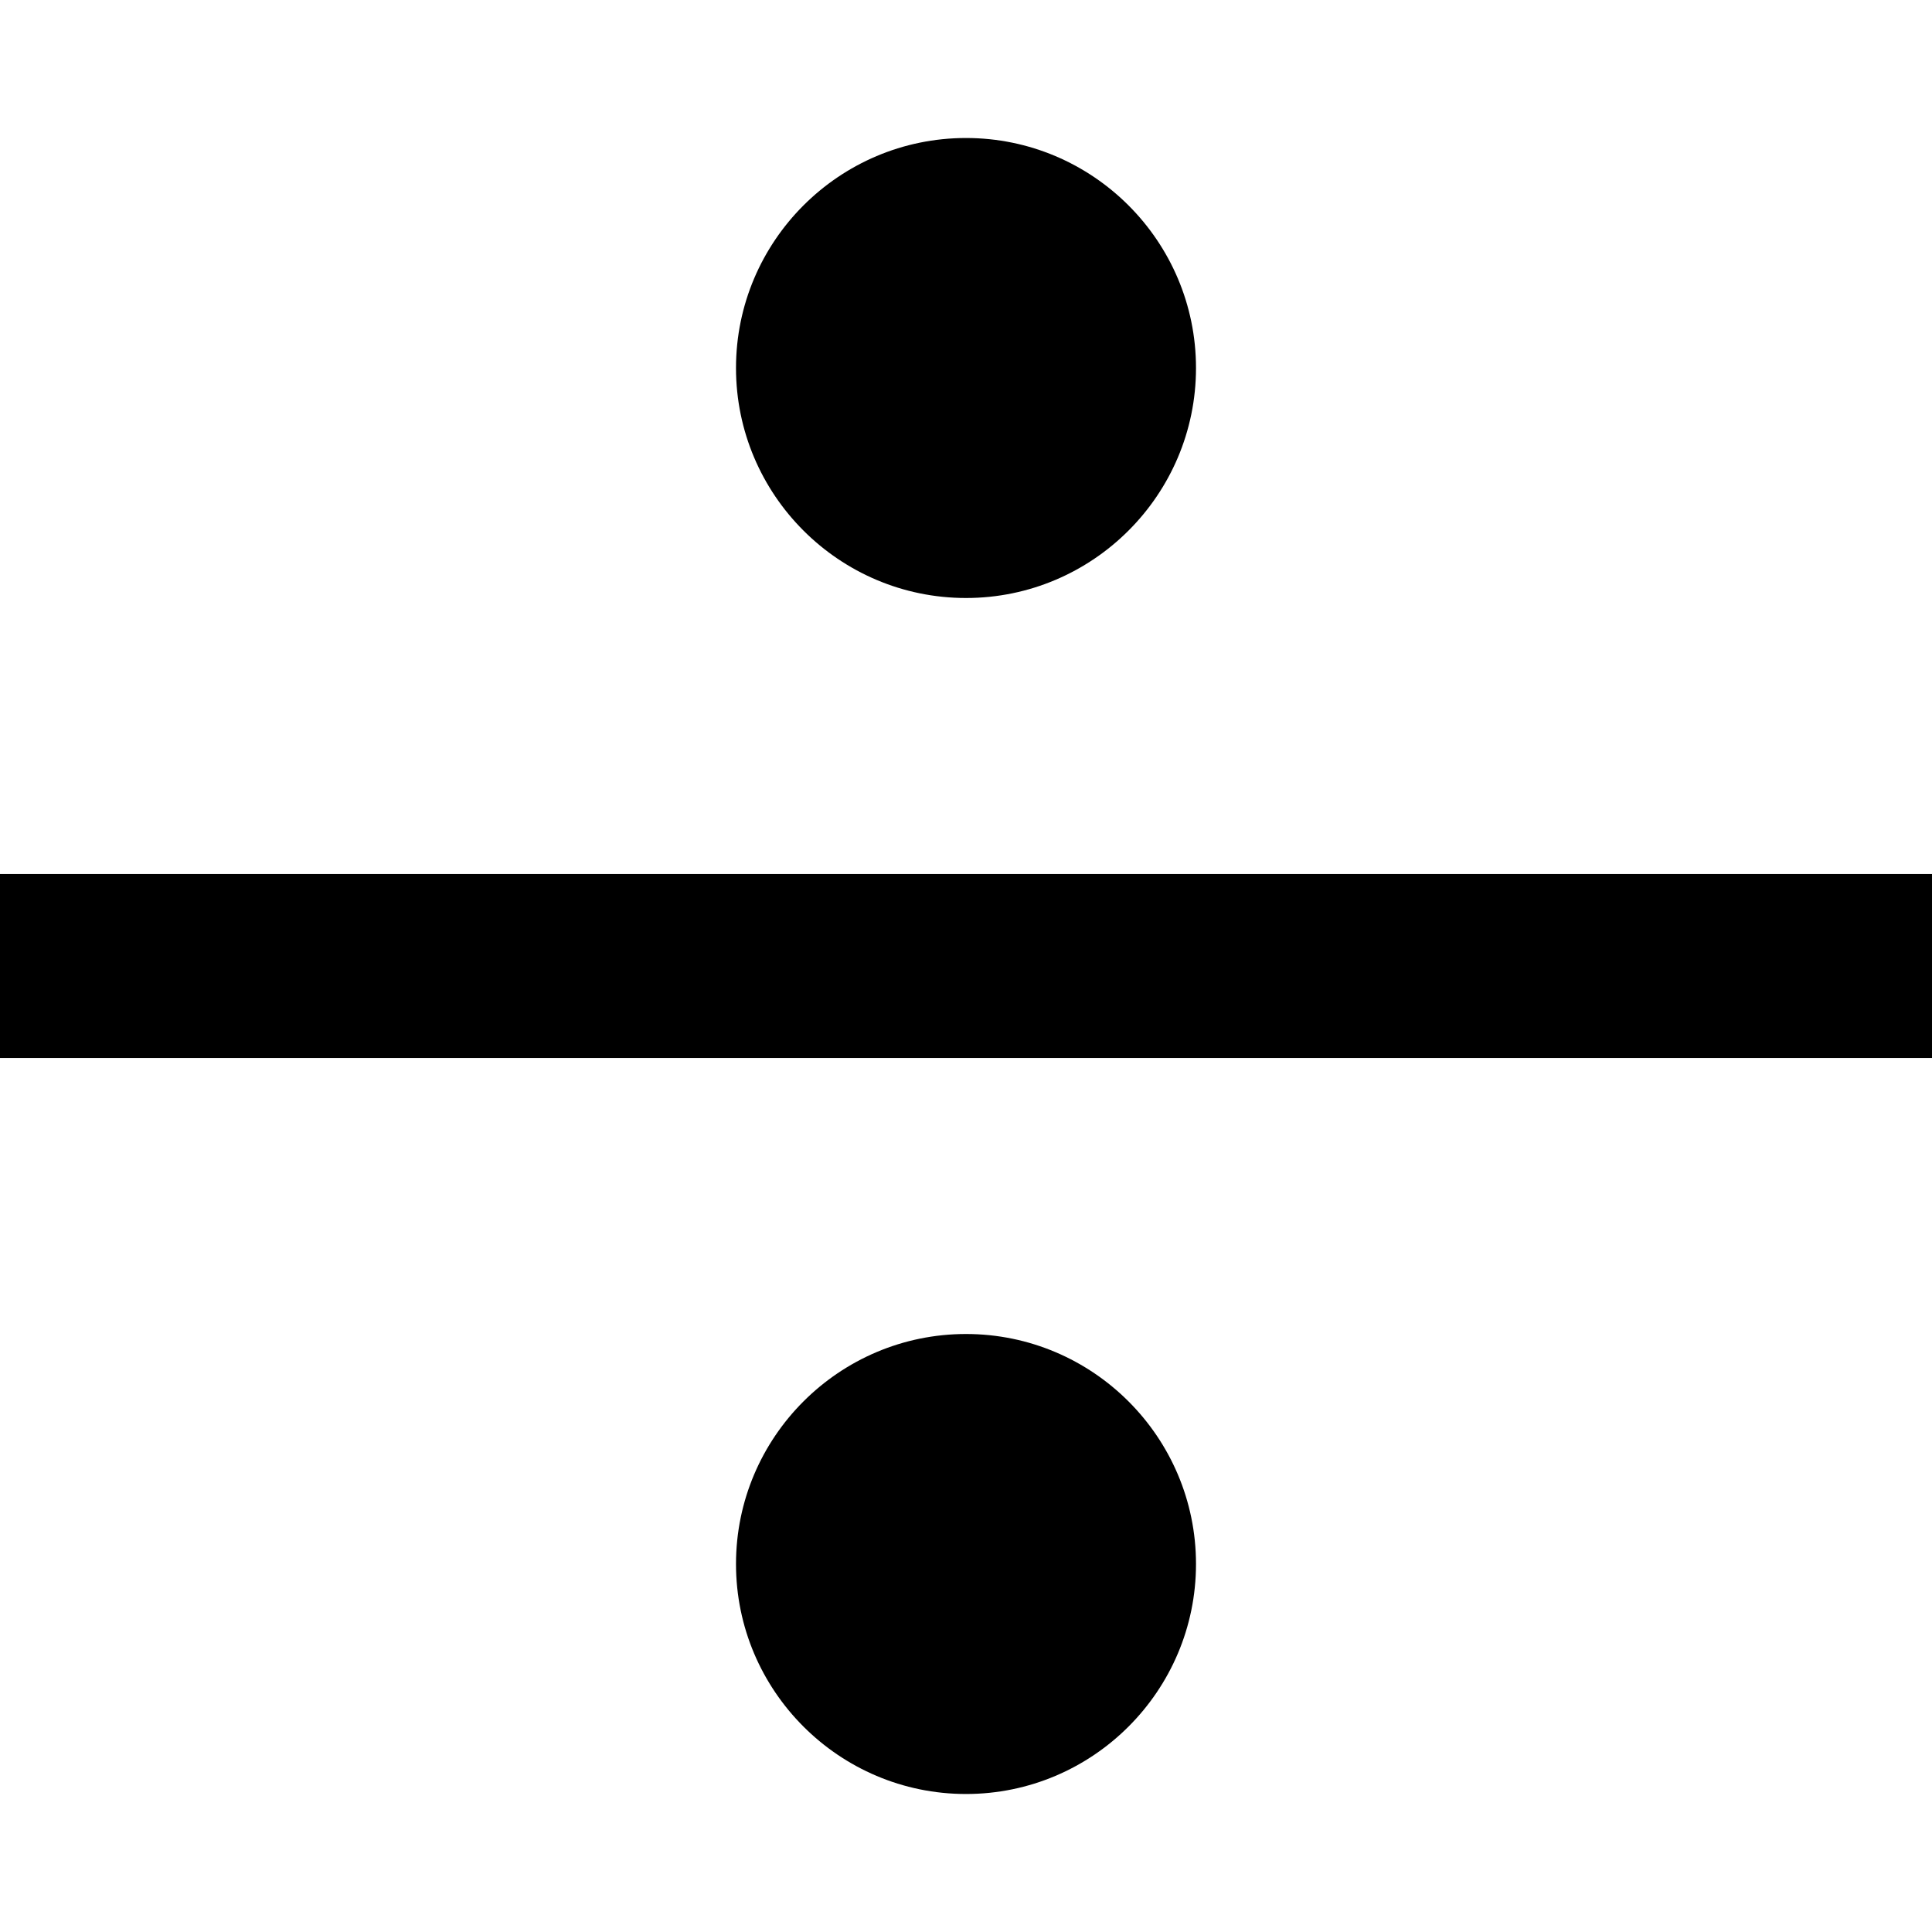
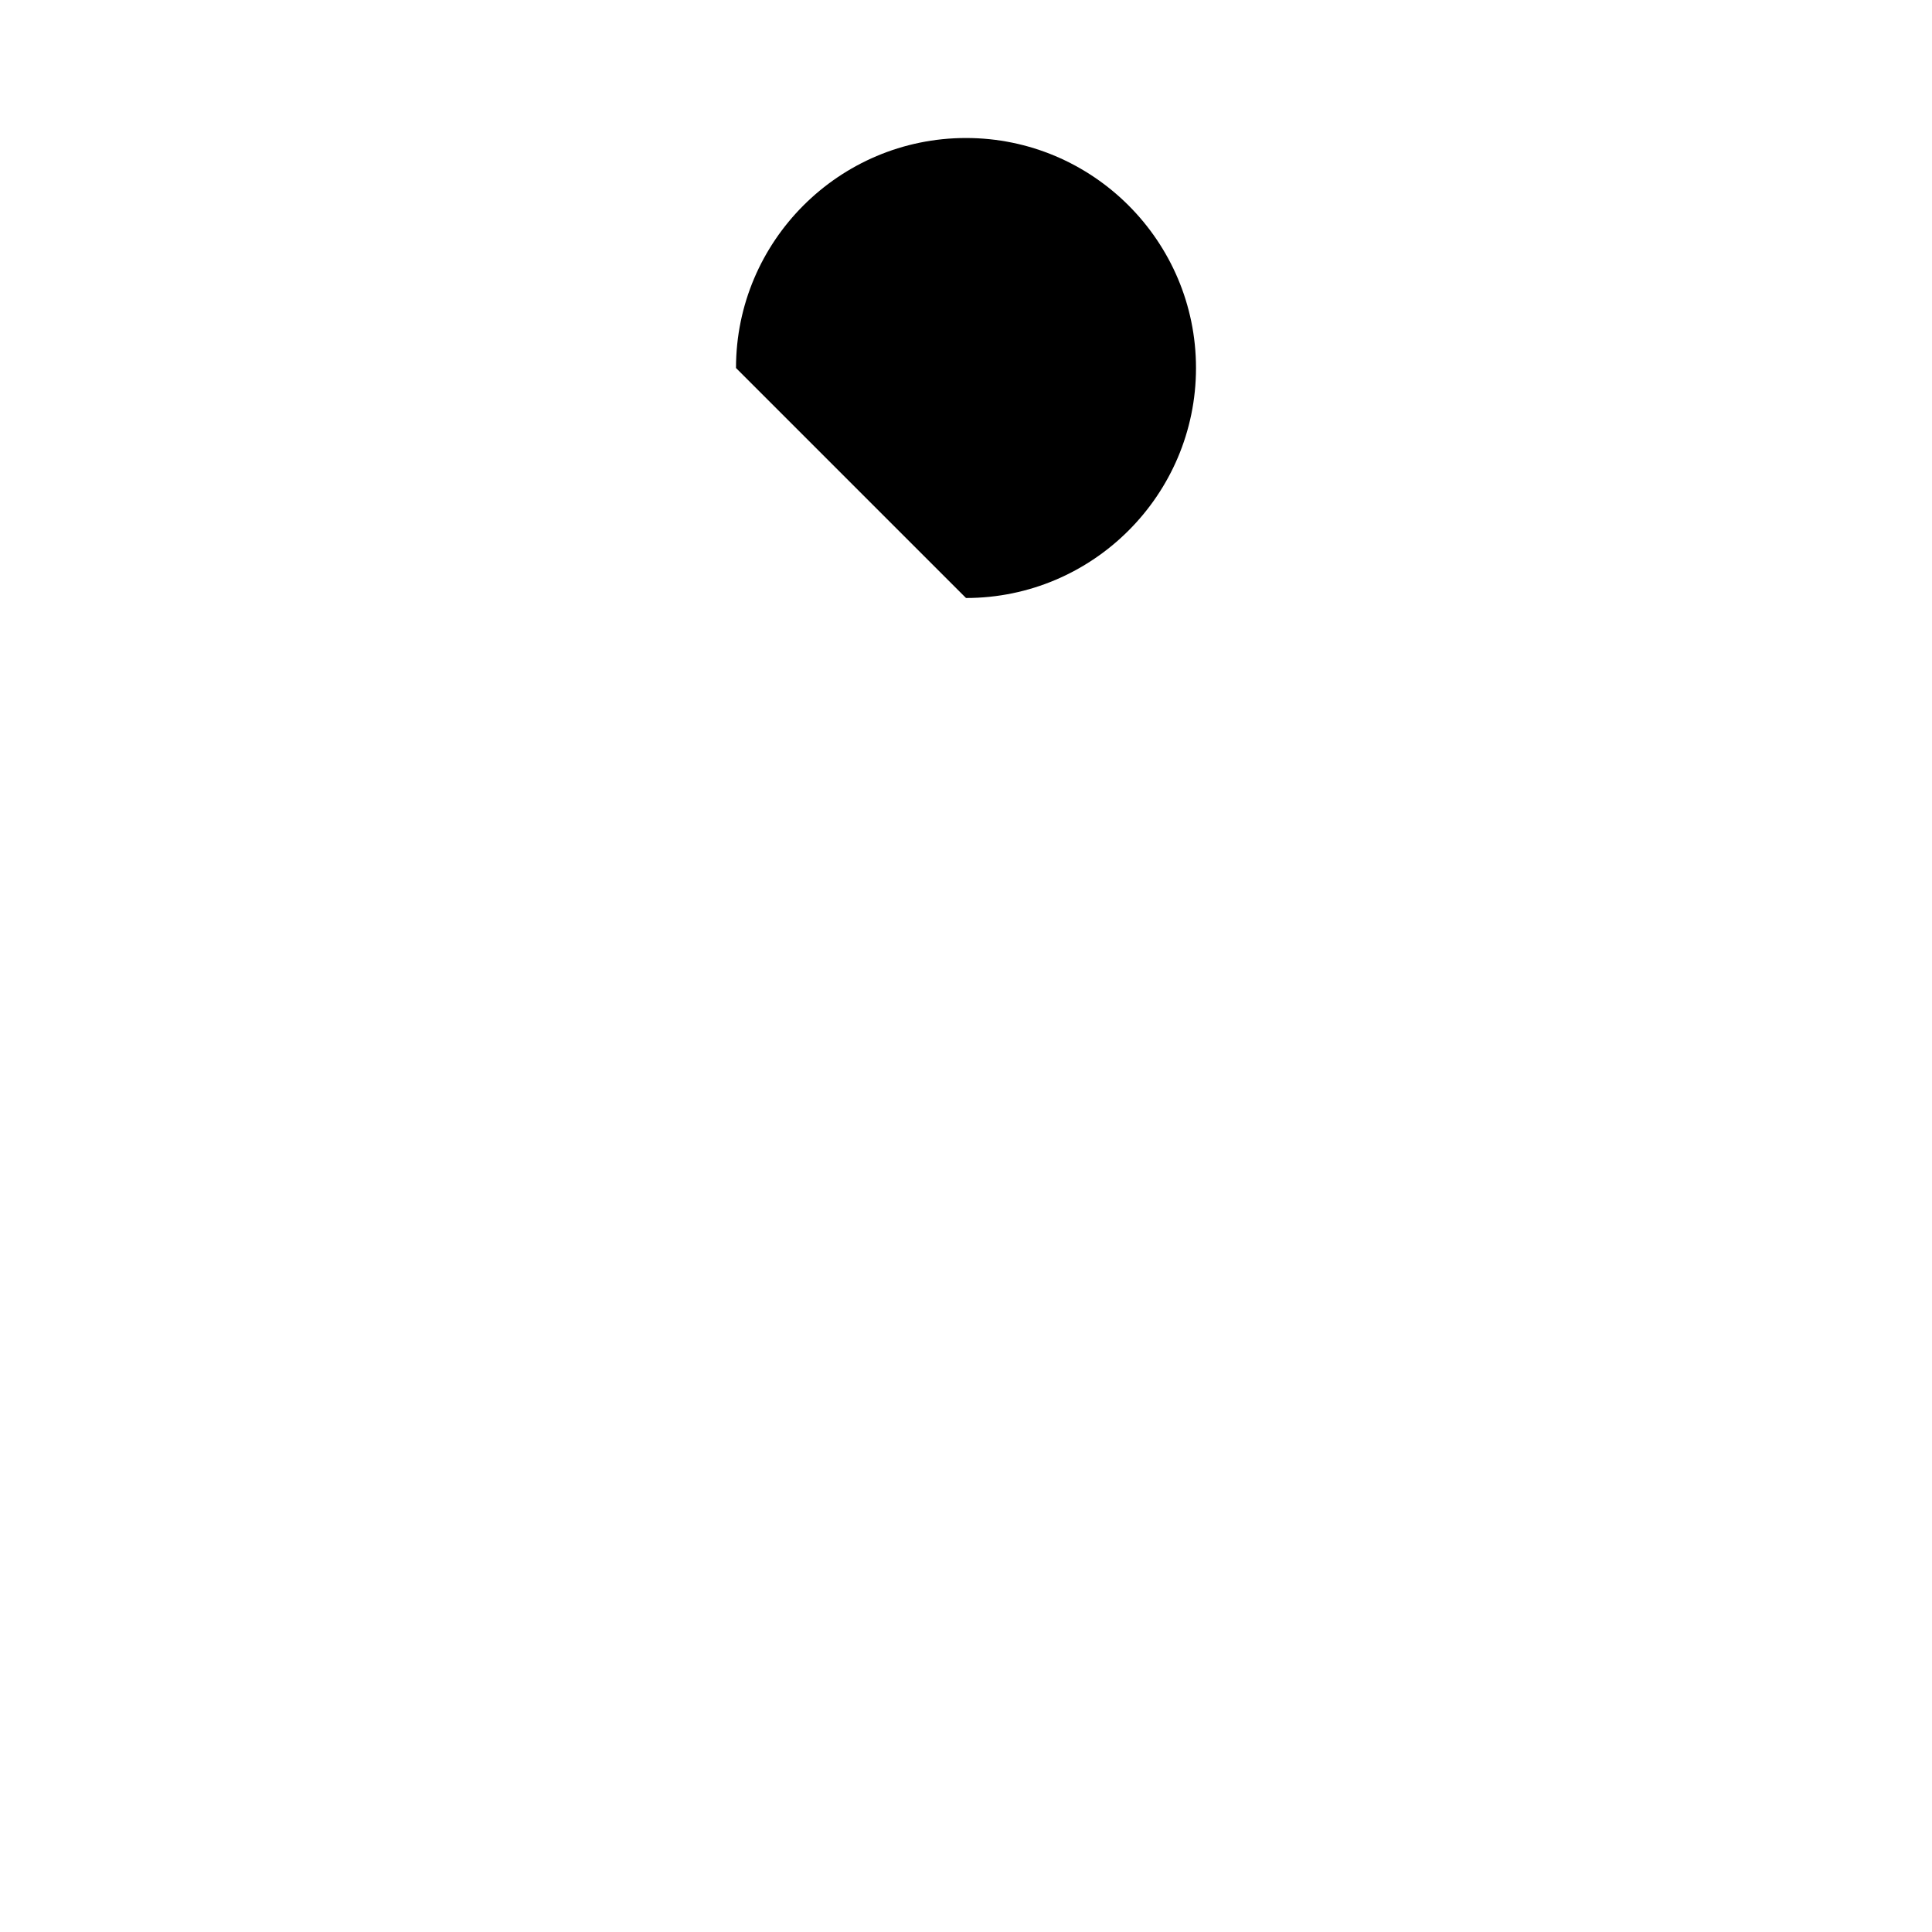
<svg xmlns="http://www.w3.org/2000/svg" fill="#000000" version="1.1" id="Capa_1" viewBox="0 0 42 42" xml:space="preserve">
  <g>
-     <rect y="19" width="42" height="4" />
-     <path d="M21,13c2.757,0,5-2.243,5-5s-2.243-5-5-5s-5,2.243-5,5S18.243,13,21,13z" />
-     <path d="M21,29c-2.757,0-5,2.243-5,5s2.243,5,5,5s5-2.243,5-5S23.757,29,21,29z" />
+     <path d="M21,13c2.757,0,5-2.243,5-5s-2.243-5-5-5s-5,2.243-5,5z" />
  </g>
</svg>